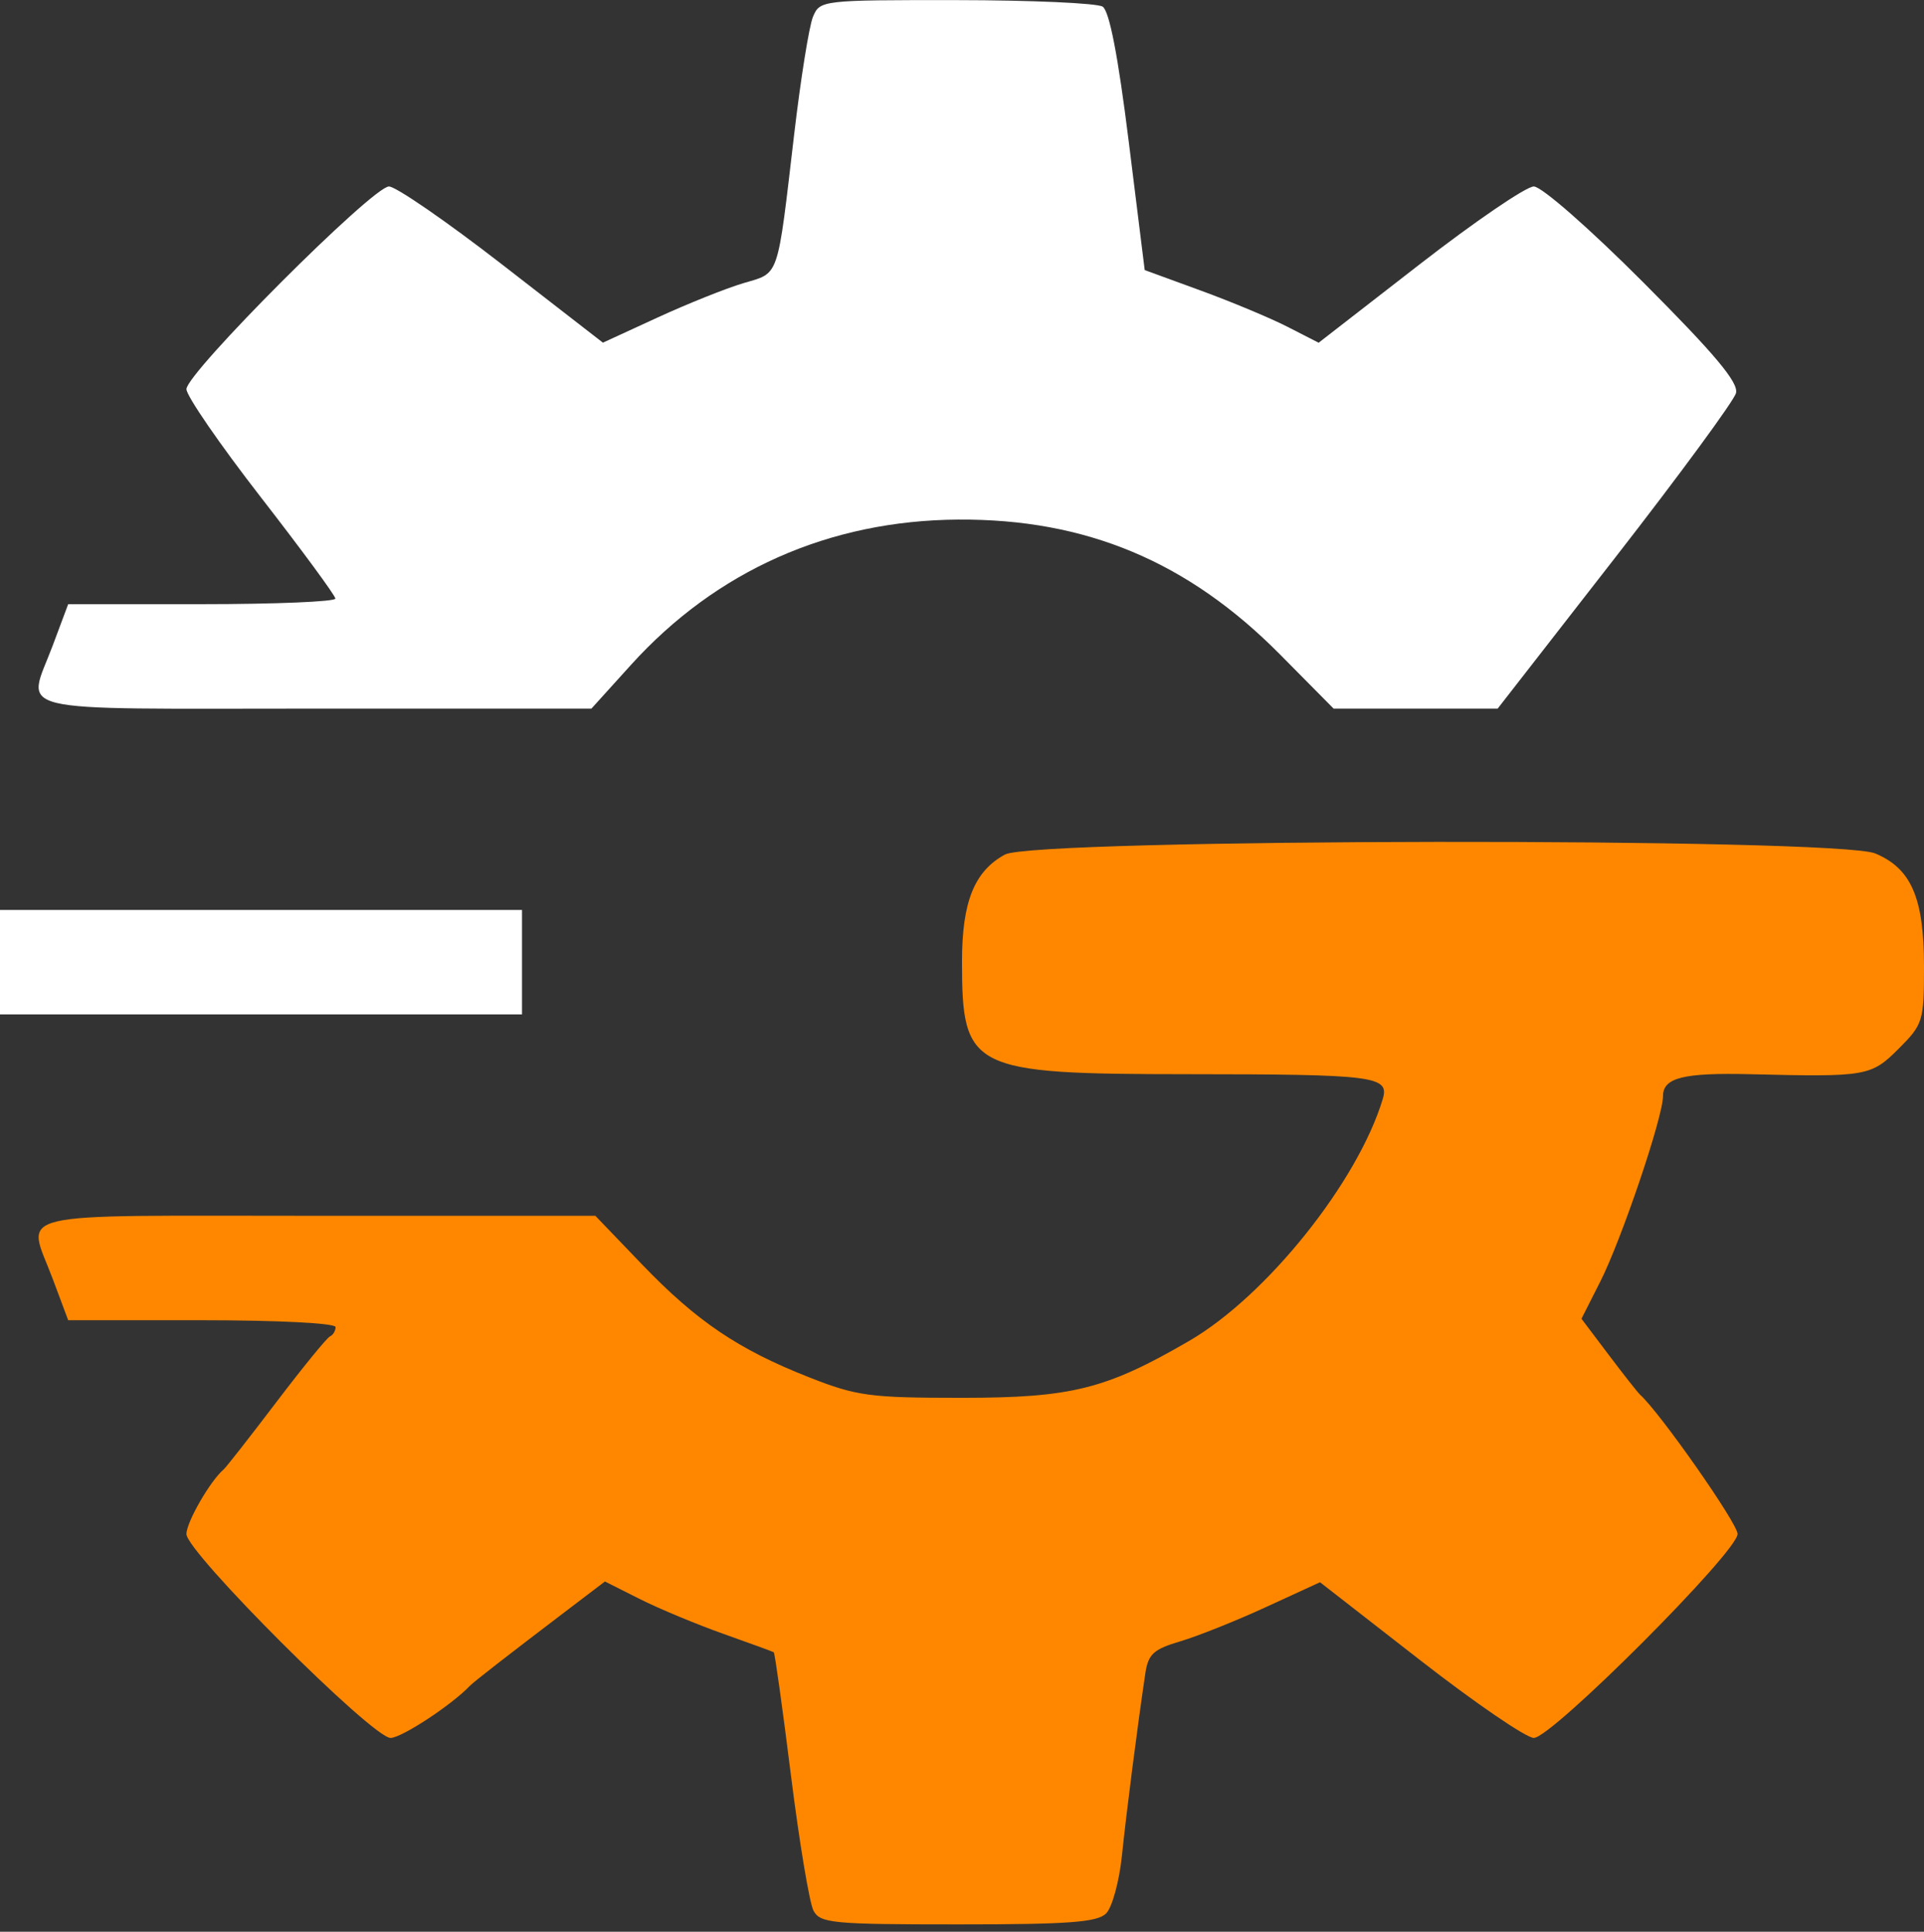
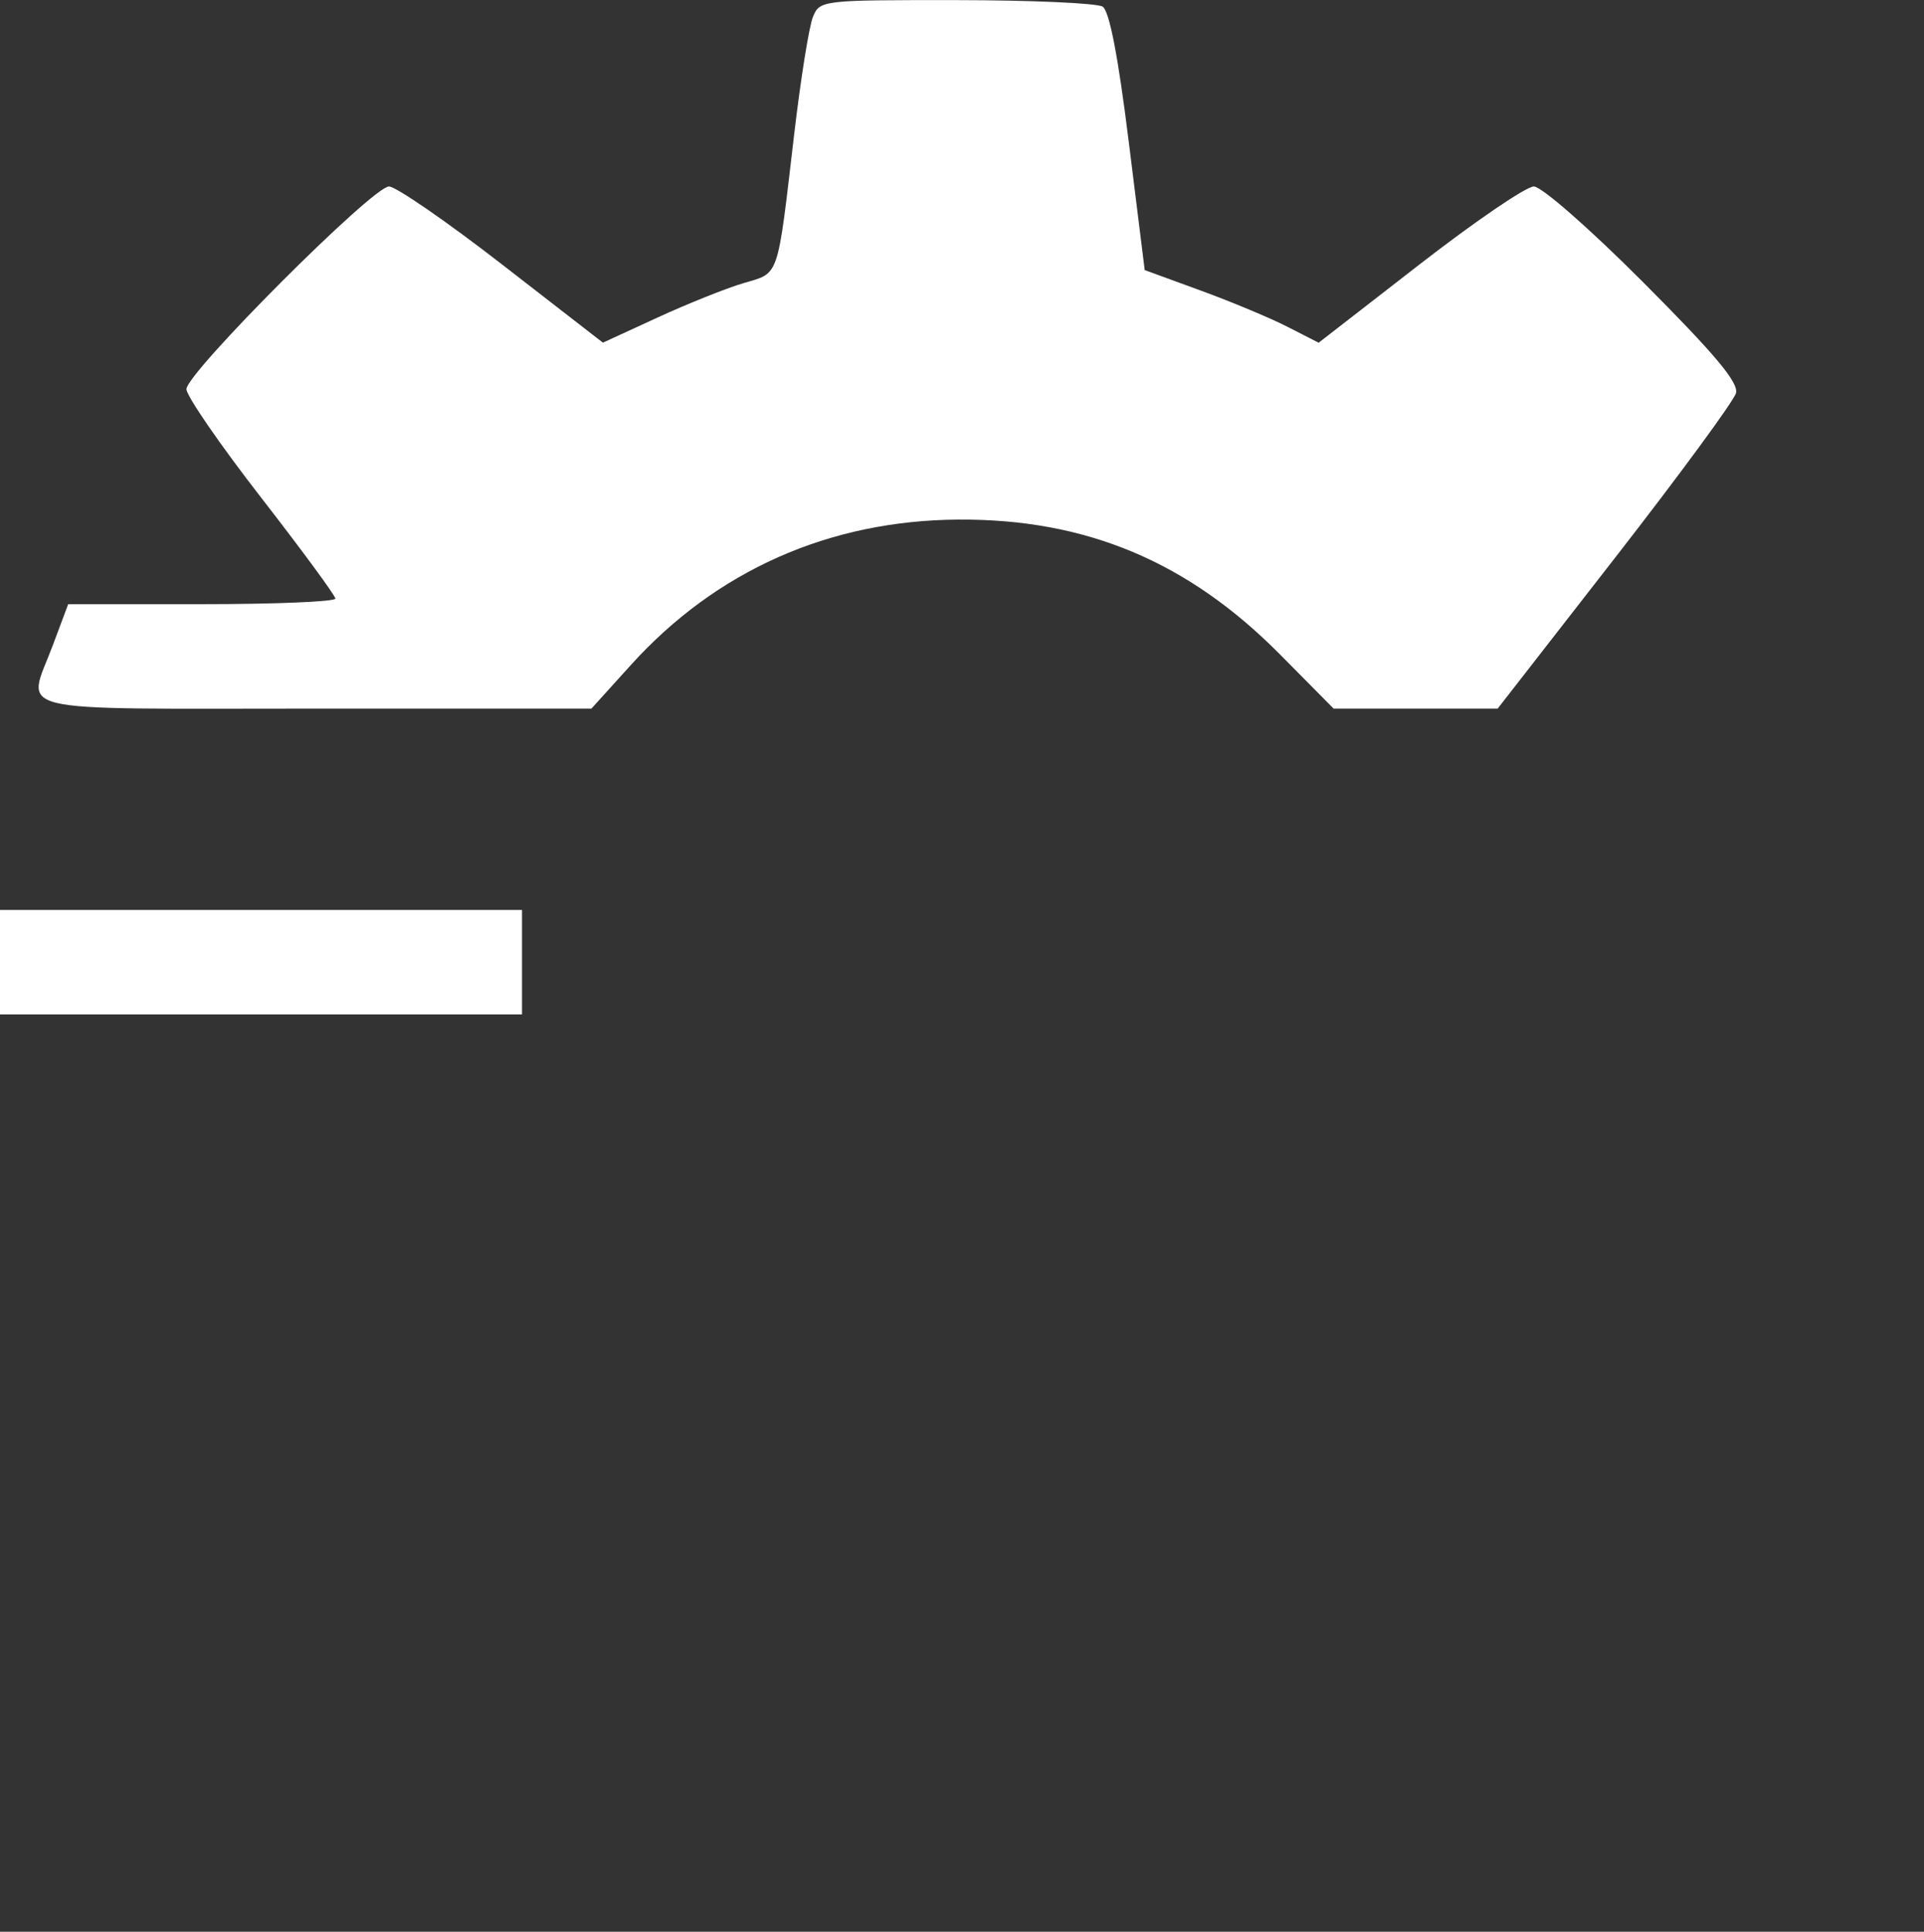
<svg xmlns="http://www.w3.org/2000/svg" width="258px" height="259px" viewBox="0 0 258 259" version="1.1">
  <rect x="0" y="0" width="258" height="259" fill="#333333" stroke="none" />
  <title>pGIFF</title>
  <g id="Page-1" stroke="none" stroke-width="1" fill="none" fill-rule="evenodd">
    <g id="pGIFF" transform="translate(0, 0.013)">
-       <path d="M129,128.896 C129,143.41 130.157,143.99 159.154,144.008 C184.48,144.023 186.353,144.263 185.412,147.368 C182.042,158.489 169.814,173.757 159.463,179.768 C148.314,186.242 143.707,187.397 129,187.4 C116.639,187.402 114.911,187.171 108.526,184.66 C99.001,180.914 93.417,177.141 86.069,169.488 L79.834,162.995 L42.417,162.995 C0.25,162.995 3.605,162.192 7.072,171.458 L9.144,176.996 L27.072,176.996 C37.271,176.996 45,177.391 45,177.913 C45,178.417 44.662,178.979 44.25,179.163 C43.838,179.346 40.594,183.321 37.042,187.996 C33.491,192.672 30.319,196.722 29.994,196.997 C28.196,198.52 25,204.067 25,205.666 C25,208.093 49.94,232.999 52.37,232.999 C53.841,232.999 60.56,228.59 63,226.024 C63.516,225.481 67.945,222.039 76.309,215.681 L81.119,212.024 L85.809,214.383 C88.389,215.68 93.425,217.777 97,219.044 C100.575,220.31 103.617,221.422 103.76,221.515 C103.903,221.608 104.939,229.029 106.061,238.004 C107.184,246.98 108.546,255.151 109.087,256.162 C109.987,257.844 111.634,258 128.464,258 C143.312,258 147.14,257.717 148.327,256.53 C149.135,255.722 150.089,252.234 150.446,248.78 C151.05,242.939 152.501,231.635 153.574,224.401 C153.965,221.762 154.658,221.119 158.267,220.05 C160.595,219.361 165.764,217.295 169.754,215.46 L177.008,212.125 L190.418,222.561 C197.794,228.301 204.661,232.999 205.679,232.999 C208.078,232.999 233,208.052 233,205.651 C233,204.233 222.619,189.401 219.944,186.996 C219.638,186.721 217.74,184.314 215.727,181.646 L212.067,176.797 L214.586,171.826 C217.436,166.201 223,149.765 223,146.971 C223,144.471 225.714,143.791 234.804,144.013 C250.31,144.392 250.905,144.289 254.6,140.594 C257.874,137.32 258,136.911 258,129.543 C258,120.382 256.294,116.432 251.466,114.414 C246.298,112.255 138.763,112.388 134.763,114.558 C130.656,116.786 129,120.908 129,128.896 Z" id="Path" fill="#FF8700" />
      <path d="M0,121.993 L70,121.993 L70,135.994 L0,135.994 L0,121.993 Z M106.495,17.988 C104.198,37.57 104.56,36.507 99.702,37.946 C97.391,38.631 92.203,40.707 88.174,42.56 L80.848,45.929 L67.345,35.459 C59.918,29.7 53.083,24.988 52.156,24.988 C49.984,24.988 25,49.989 25,52.162 C25,53.067 29.488,59.586 34.973,66.649 C40.458,73.713 44.958,79.829 44.973,80.241 C44.988,80.653 36.932,80.991 27.072,80.991 L9.144,80.991 L7.072,86.529 C3.606,95.794 0.282,94.992 42.154,94.992 L79.308,94.992 L84.6,89.144 C96.058,76.482 111.192,69.761 128.5,69.65 C145.633,69.54 159.301,75.27 171.647,87.736 L178.831,94.992 L189.831,94.992 L200.831,94.992 L216.564,74.782 C225.217,63.666 232.518,53.724 232.79,52.686 C233.156,51.286 229.963,47.473 220.406,37.895 C213.151,30.623 206.719,24.988 205.675,24.988 C204.655,24.988 197.746,29.702 190.322,35.464 L176.823,45.939 L172.662,43.809 C170.373,42.637 165.125,40.445 161,38.938 L153.5,36.197 L151.358,18.968 C149.932,7.499 148.762,1.451 147.858,0.878 C147.111,0.405 138.278,0.011 128.229,0.002 C110.219,-0.013 109.944,0.019 109.018,2.237 C108.501,3.474 107.366,10.562 106.495,17.988 Z" id="Shape" fill="#FFFFFF" />
    </g>
  </g>
</svg>